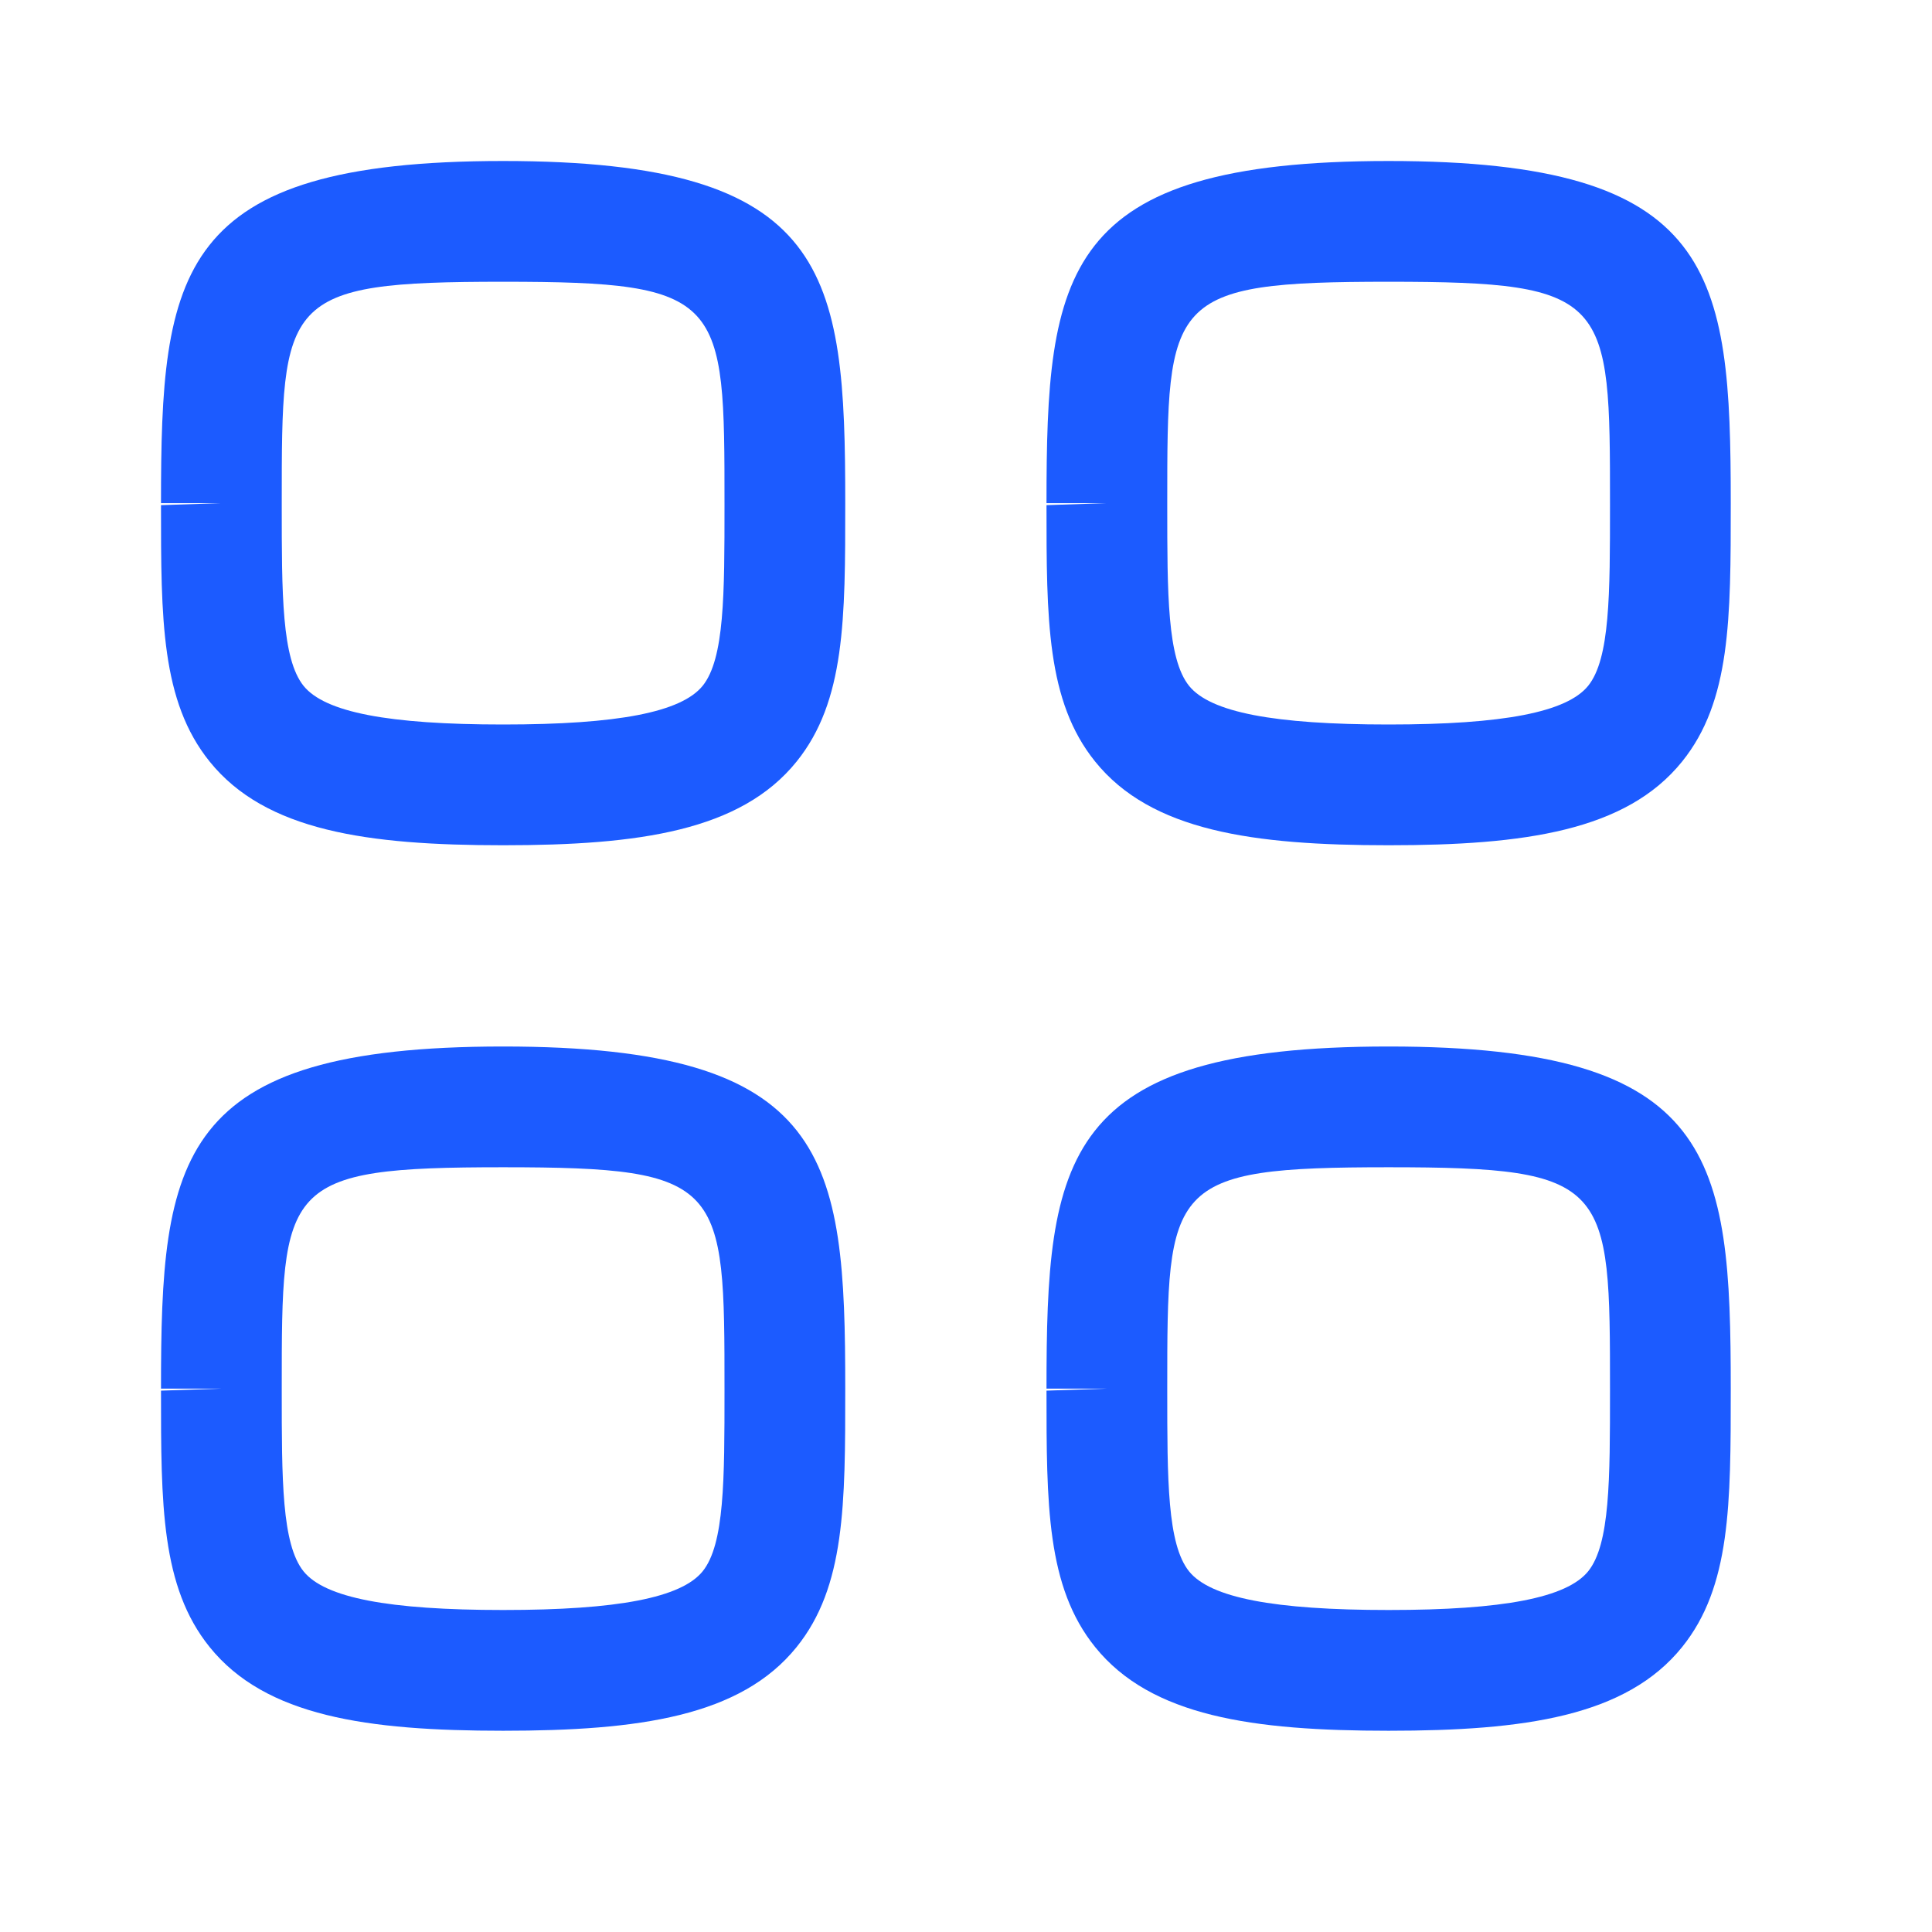
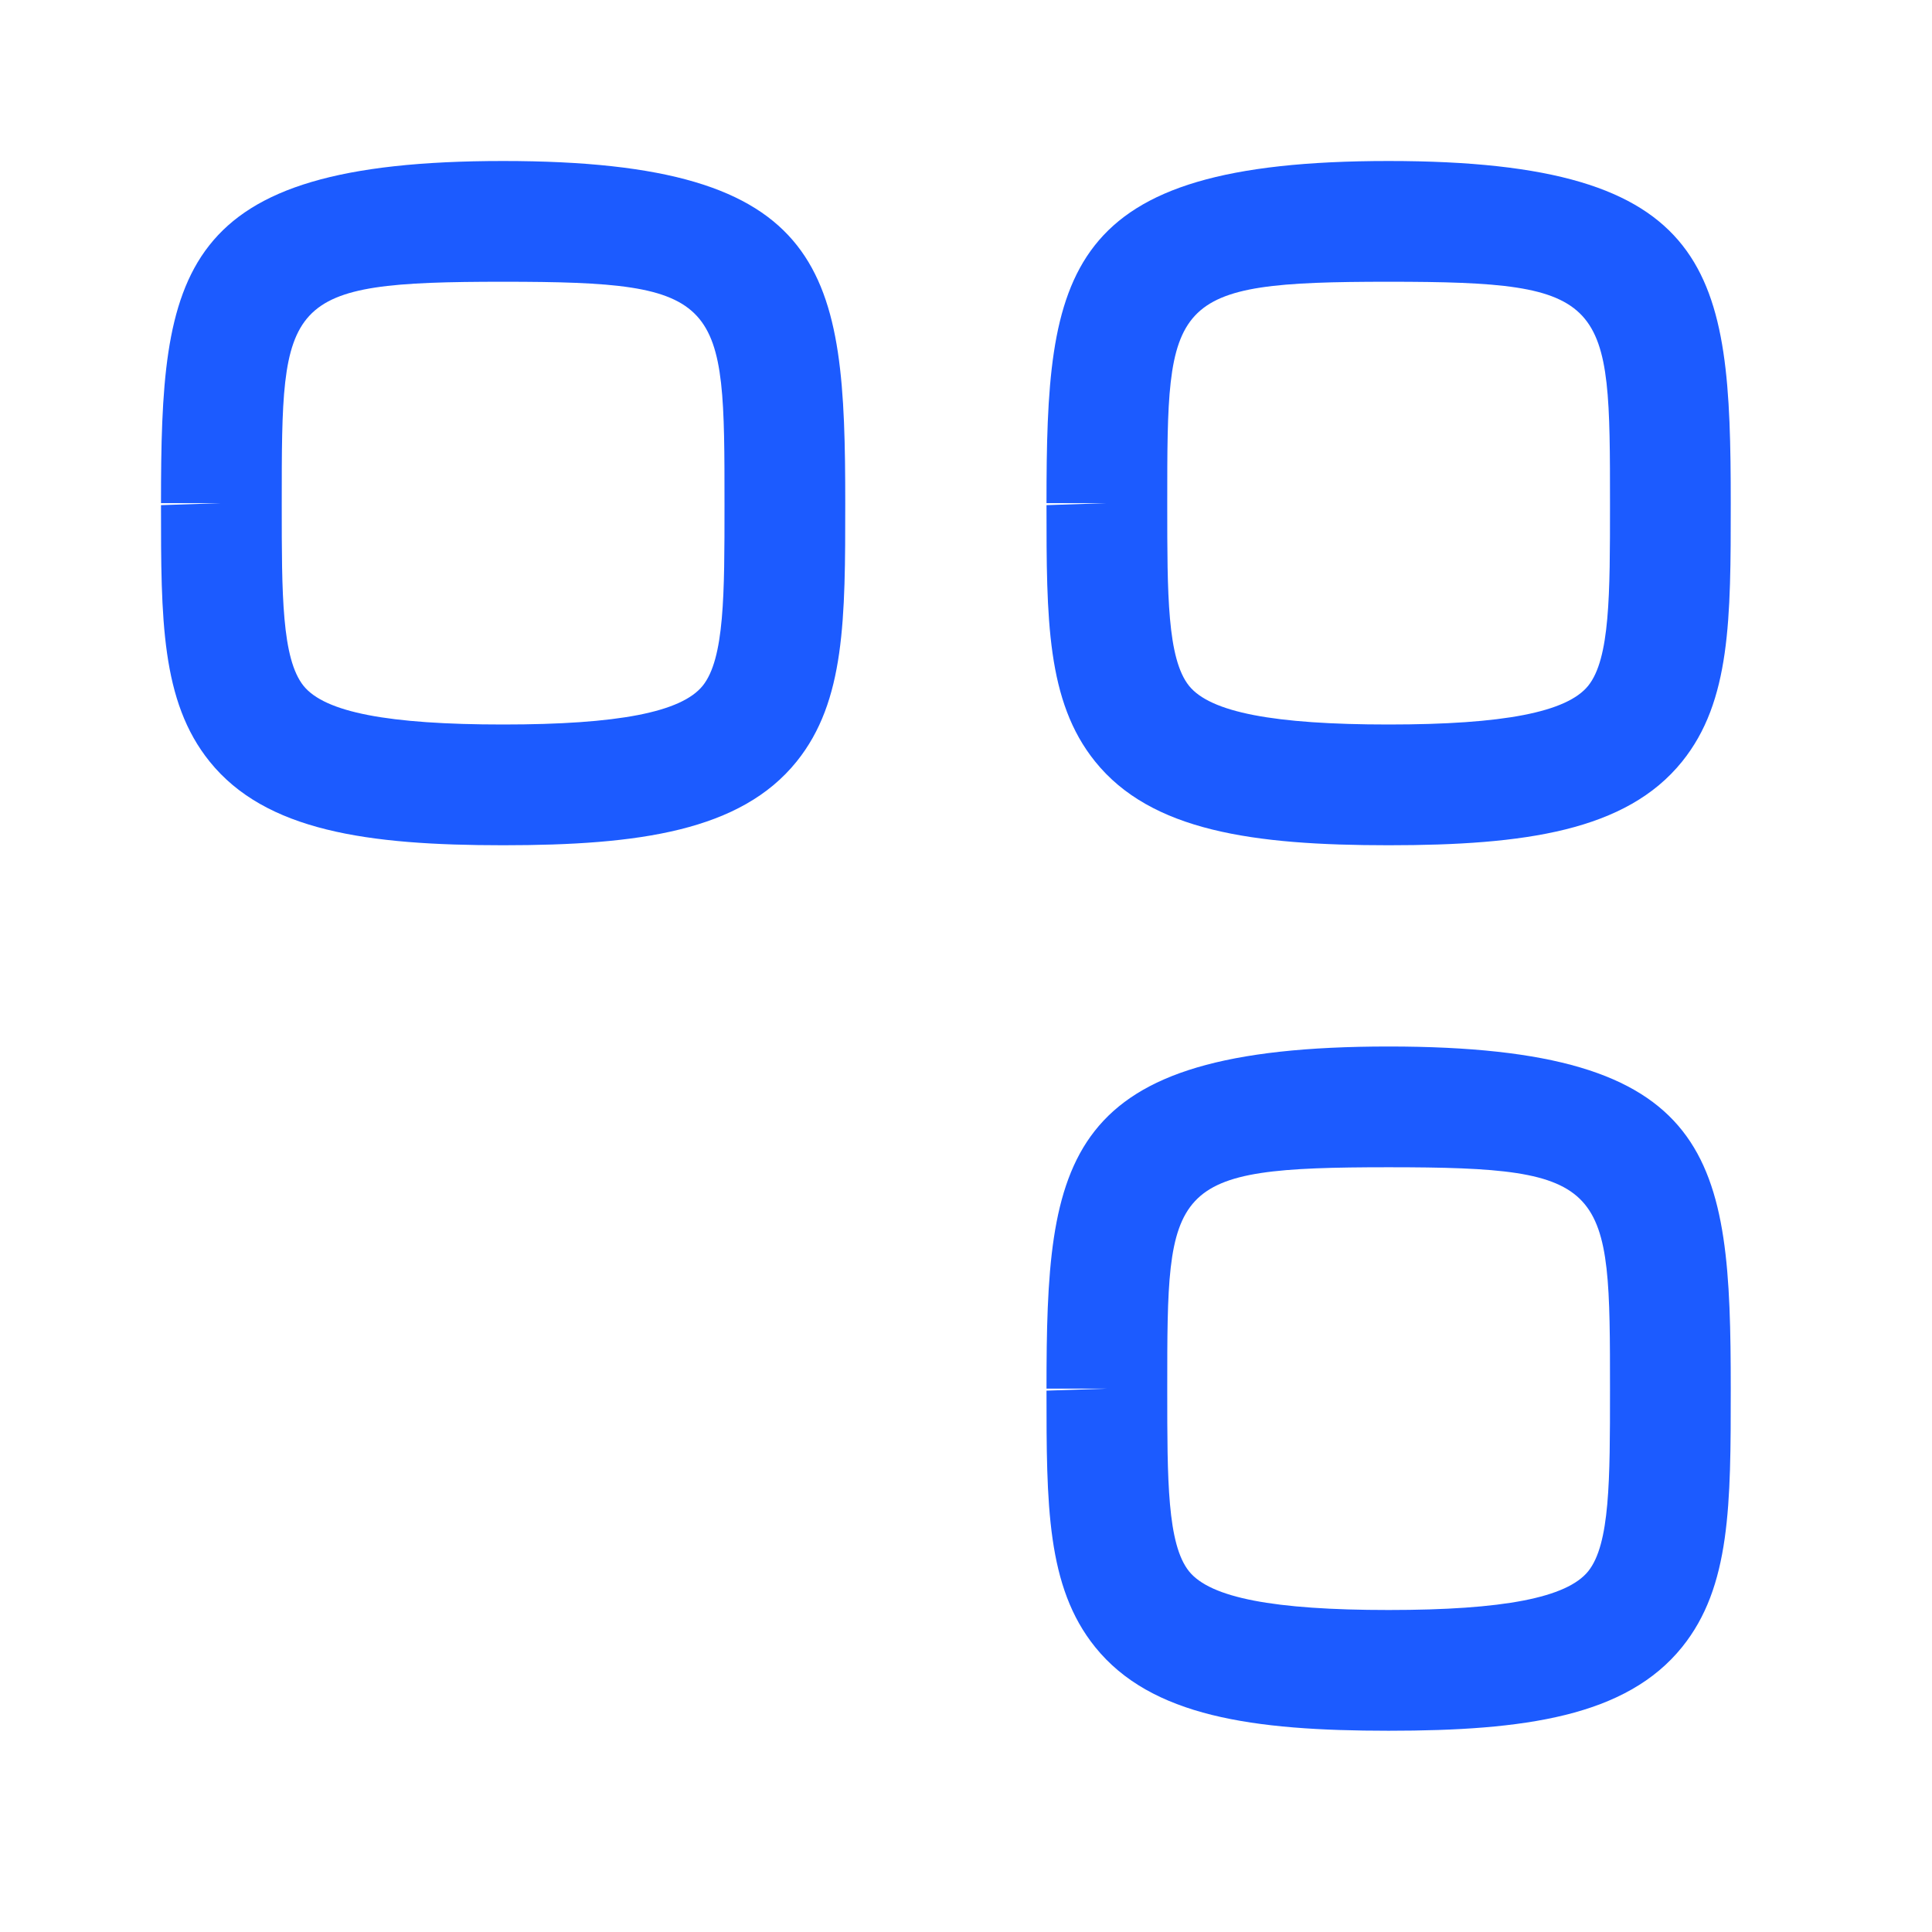
<svg xmlns="http://www.w3.org/2000/svg" width="24" height="24" viewBox="0 0 24 24" fill="none">
  <g id="Iconly/Light-Outline/Category">
    <g id="Category">
      <path id="Fill 1" fill-rule="evenodd" clip-rule="evenodd" d="M6.25 3.5C3.5 3.5 3.5 3.708 3.5 6.25V6.275C3.5 7.382 3.5 8.182 3.771 8.52C4.036 8.848 4.823 9 6.25 9C7.677 9 8.464 8.847 8.729 8.519C9 8.182 9 7.382 9 6.274C9 3.708 9 3.5 6.25 3.5ZM6.25 10.5C4.564 10.5 3.299 10.323 2.604 9.46C2 8.711 2 7.689 2 6.275L2.75 6.25H2C2 3.38 2.181 2 6.25 2C10.319 2 10.5 3.38 10.5 6.25C10.5 7.688 10.5 8.711 9.896 9.46C9.201 10.323 7.936 10.5 6.25 10.5Z" fill="#1C5BFF" />
      <path id="Fill 3" fill-rule="evenodd" clip-rule="evenodd" d="M17.25 3.5C14.5 3.5 14.5 3.708 14.5 6.25V6.275C14.5 7.382 14.5 8.182 14.771 8.52C15.036 8.848 15.823 9 17.25 9C18.677 9 19.464 8.847 19.729 8.519C20 8.182 20 7.382 20 6.274C20 3.708 20 3.5 17.25 3.5ZM17.25 10.5C15.564 10.5 14.299 10.323 13.604 9.46C13 8.711 13 7.689 13 6.275L13.75 6.25H13C13 3.38 13.181 2 17.25 2C21.319 2 21.5 3.38 21.5 6.25C21.5 7.688 21.5 8.711 20.896 9.46C20.201 10.323 18.936 10.5 17.25 10.5Z" fill="#1C5BFF" />
-       <path id="Fill 5" fill-rule="evenodd" clip-rule="evenodd" d="M6.25 14.5C3.5 14.5 3.5 14.708 3.5 17.25V17.275C3.5 18.382 3.5 19.182 3.771 19.52C4.036 19.848 4.823 20 6.25 20C7.677 20 8.464 19.847 8.729 19.519C9 19.182 9 18.382 9 17.274C9 14.708 9 14.5 6.25 14.5ZM6.25 21.5C4.564 21.5 3.299 21.323 2.604 20.46C2 19.711 2 18.689 2 17.275L2.75 17.25H2C2 14.38 2.181 13 6.25 13C10.319 13 10.5 14.38 10.5 17.25C10.5 18.688 10.5 19.711 9.896 20.46C9.201 21.323 7.936 21.5 6.25 21.5Z" fill="#1C5BFF" />
      <path id="Fill 7" fill-rule="evenodd" clip-rule="evenodd" d="M17.25 14.5C14.5 14.5 14.5 14.708 14.5 17.25V17.275C14.5 18.382 14.5 19.182 14.771 19.52C15.036 19.848 15.823 20 17.25 20C18.677 20 19.464 19.847 19.729 19.519C20 19.182 20 18.382 20 17.274C20 14.708 20 14.5 17.25 14.5ZM17.25 21.5C15.564 21.5 14.299 21.323 13.604 20.46C13 19.711 13 18.689 13 17.275L13.75 17.25H13C13 14.38 13.181 13 17.25 13C21.319 13 21.5 14.38 21.5 17.25C21.5 18.688 21.5 19.711 20.896 20.46C20.201 21.323 18.936 21.5 17.25 21.5Z" fill="#1C5BFF" />
    </g>
  </g>
</svg>